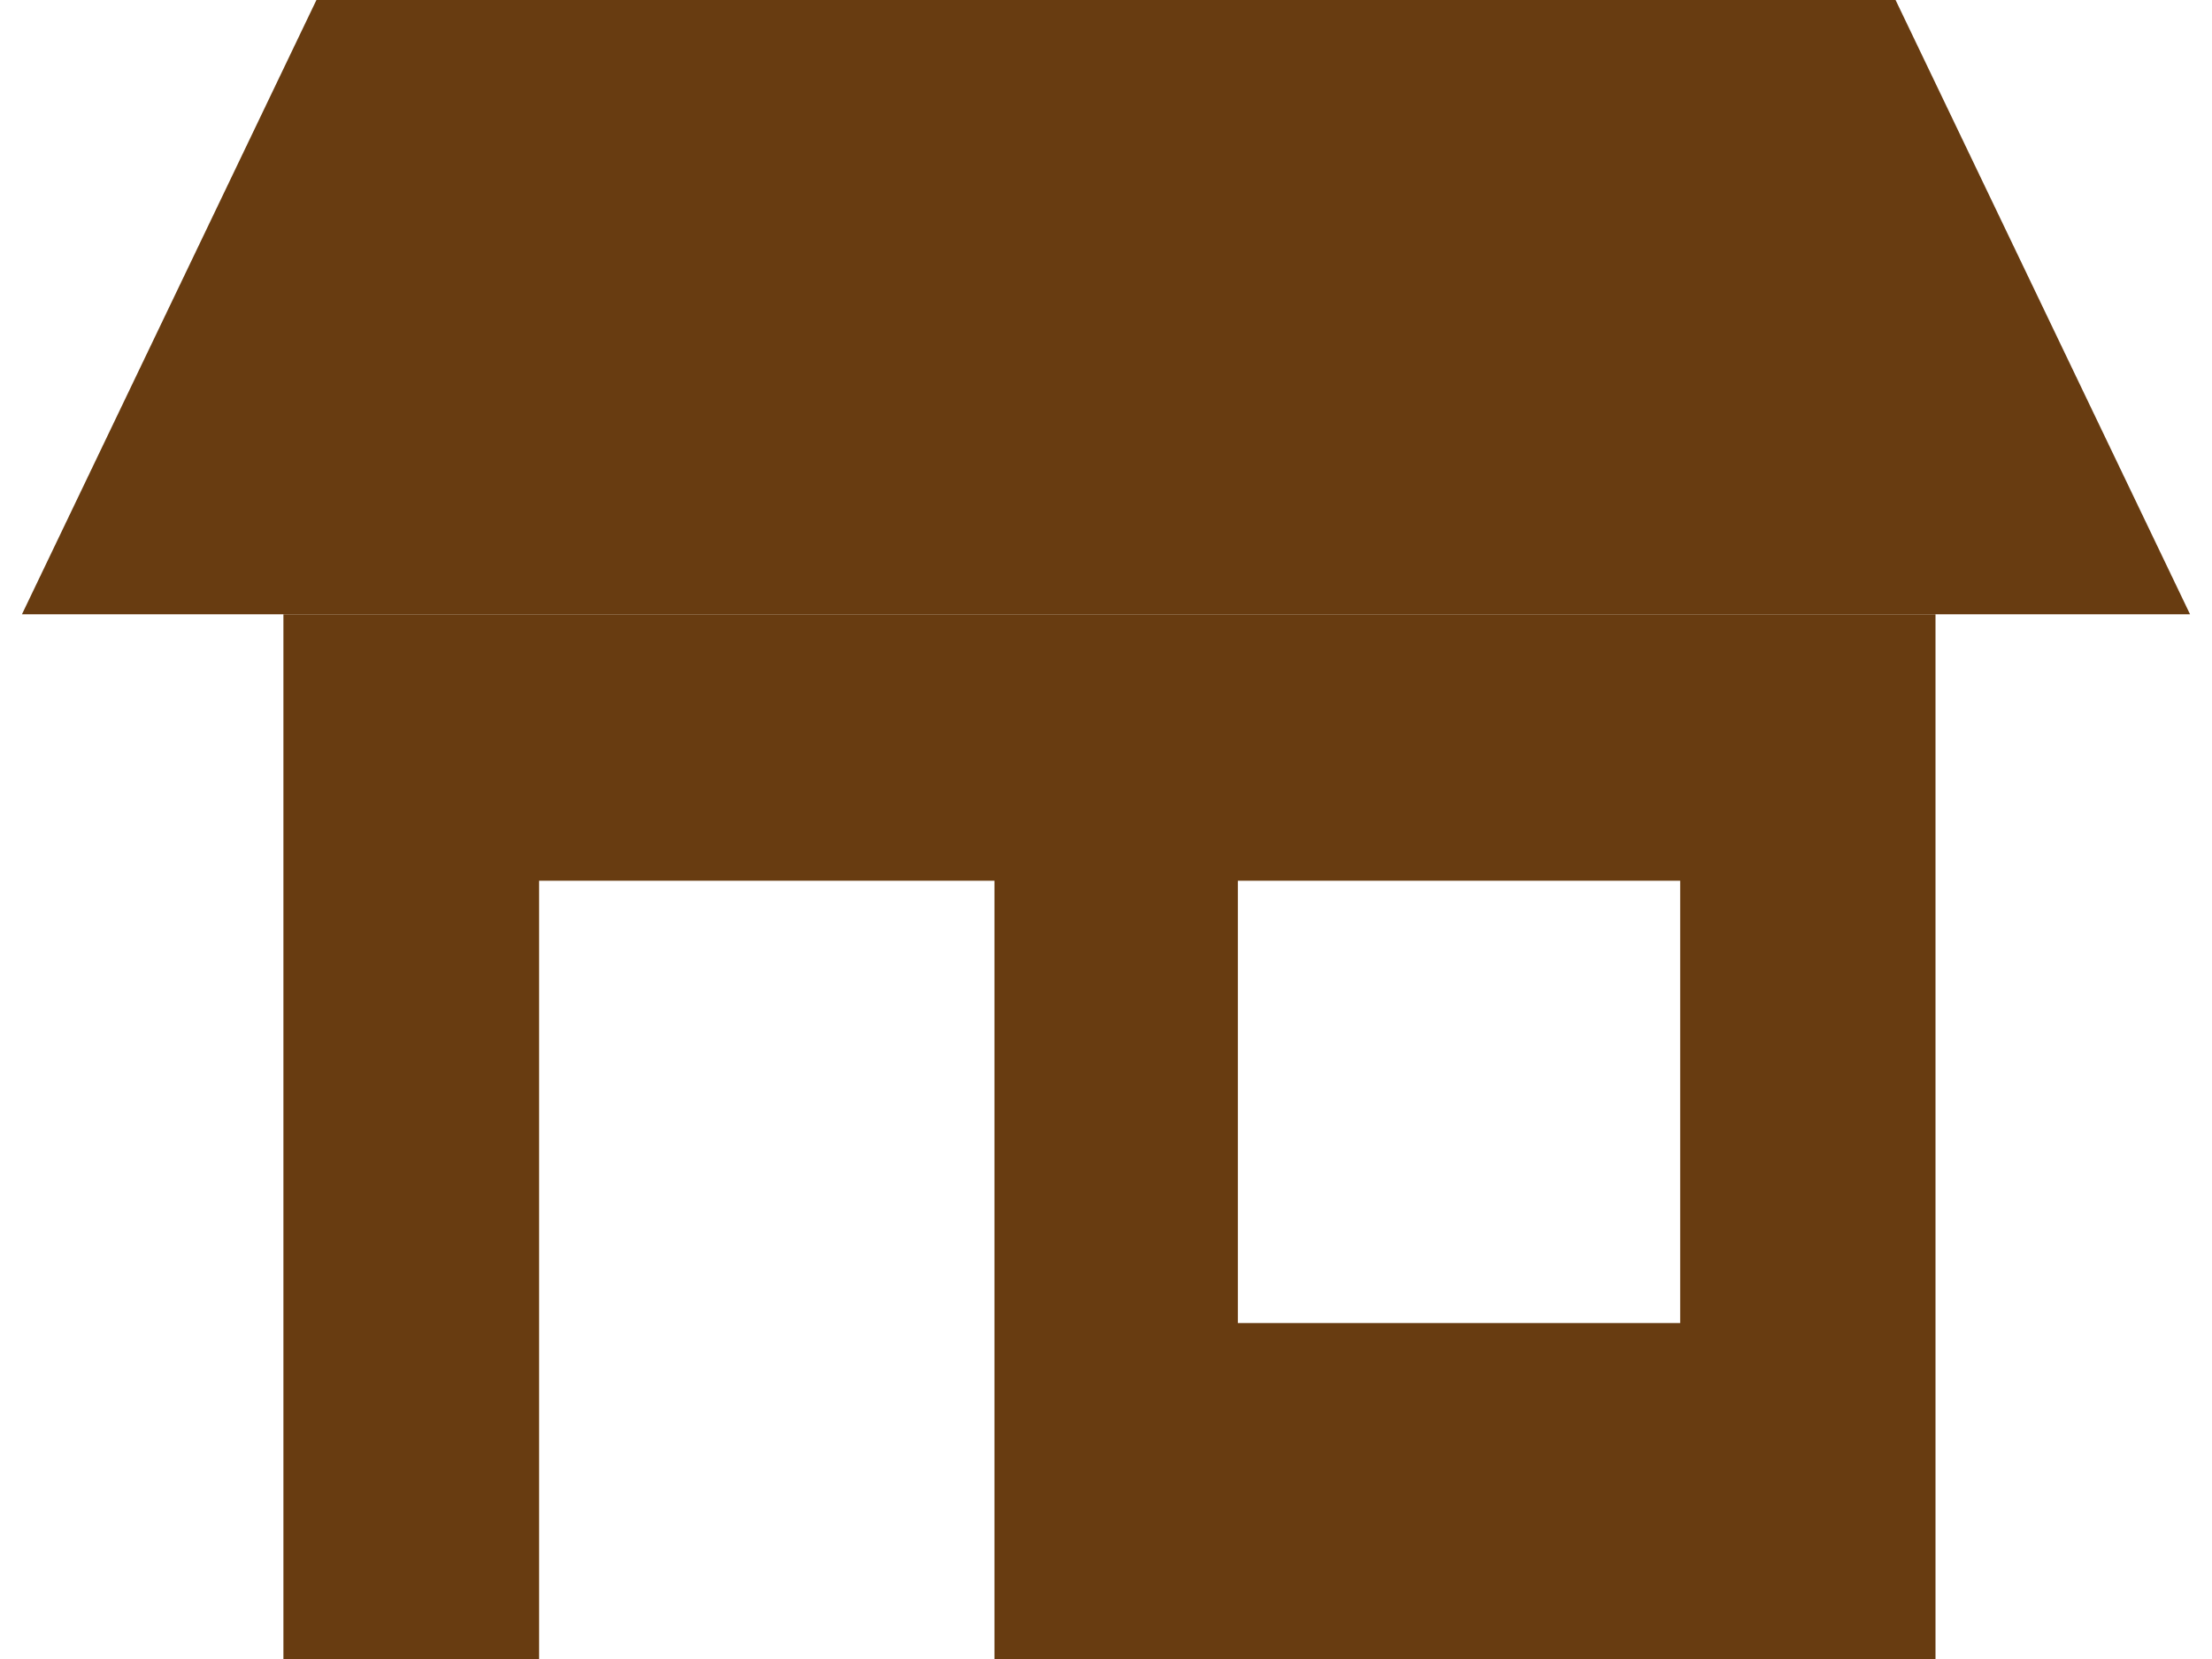
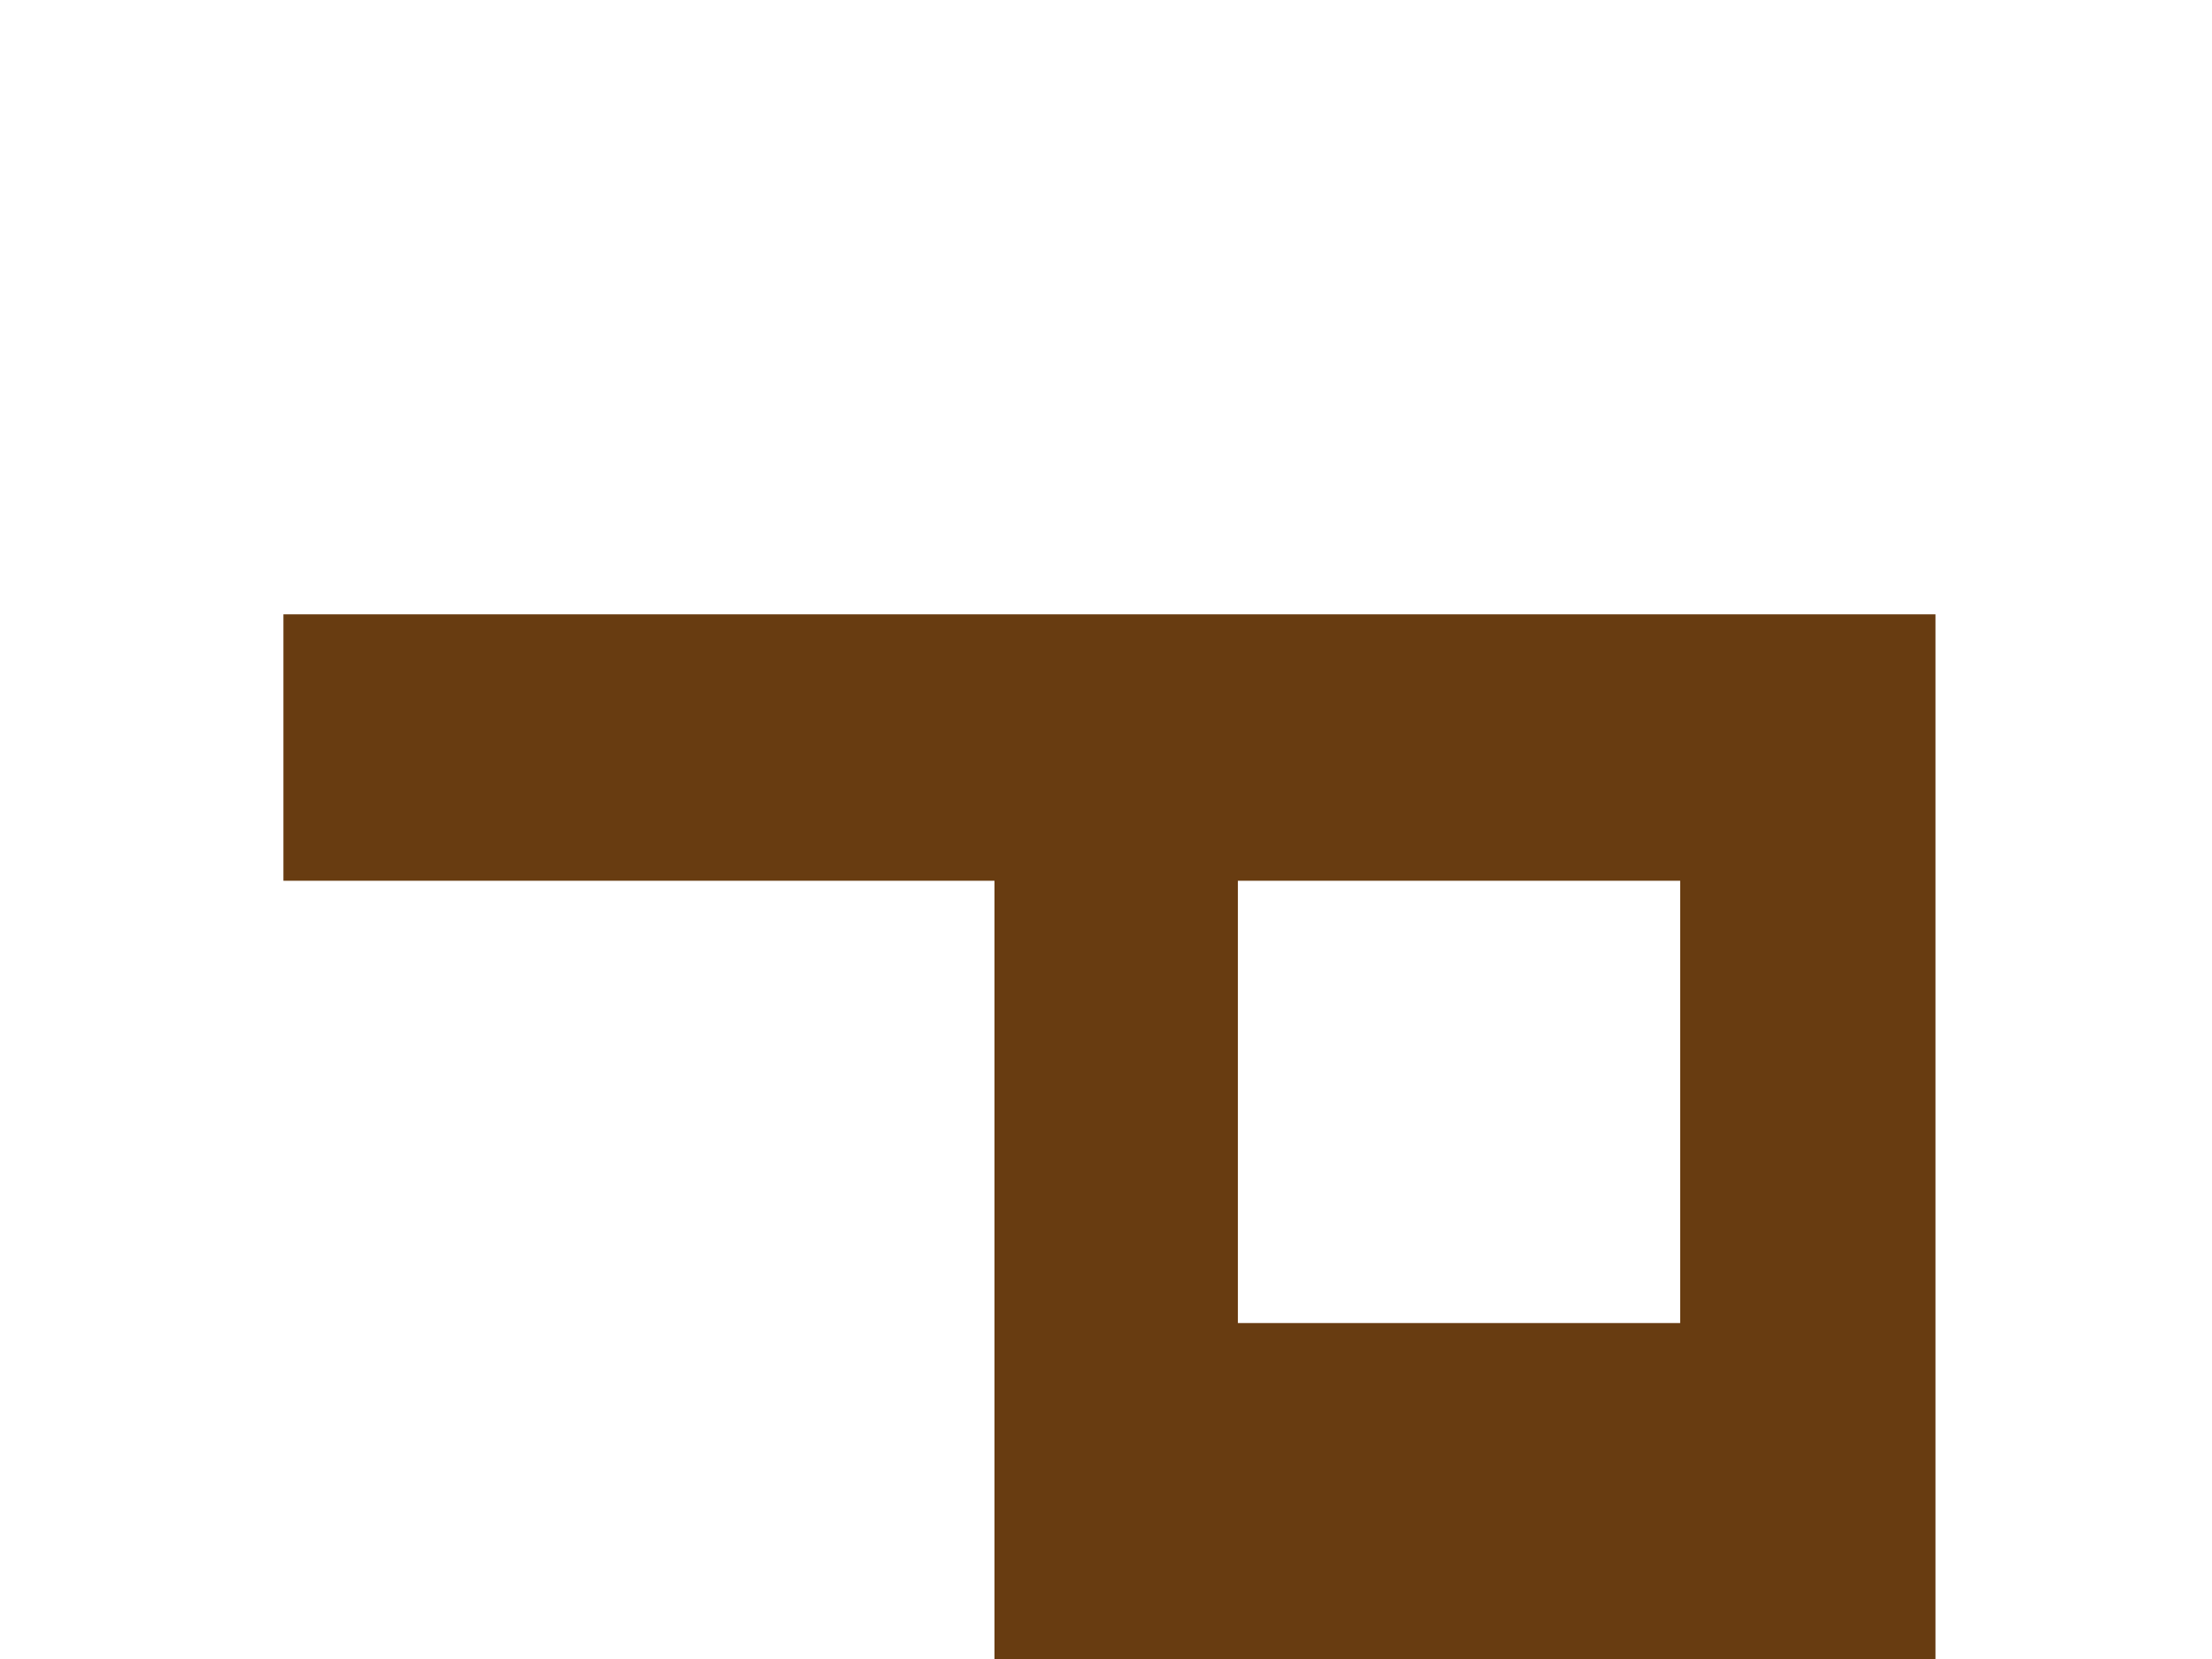
<svg xmlns="http://www.w3.org/2000/svg" id="Ebene_1" data-name="Ebene 1" viewBox="0 0 56.47 43.21" width="16" height="12">
  <defs>
    <style>.cls-1{fill:#683c11;}</style>
  </defs>
-   <polygon class="cls-1" points="48.8 0 7.67 0 0 16 56.47 16 48.8 0" />
-   <path class="cls-1" d="M6.81,16V43.21h6.66V22.94H25.33V43.21H49.84V16ZM43.19,34.46H31.67V22.94H43.19Z" />
+   <path class="cls-1" d="M6.81,16V43.21V22.94H25.33V43.21H49.84V16ZM43.19,34.46H31.67V22.94H43.19Z" />
</svg>